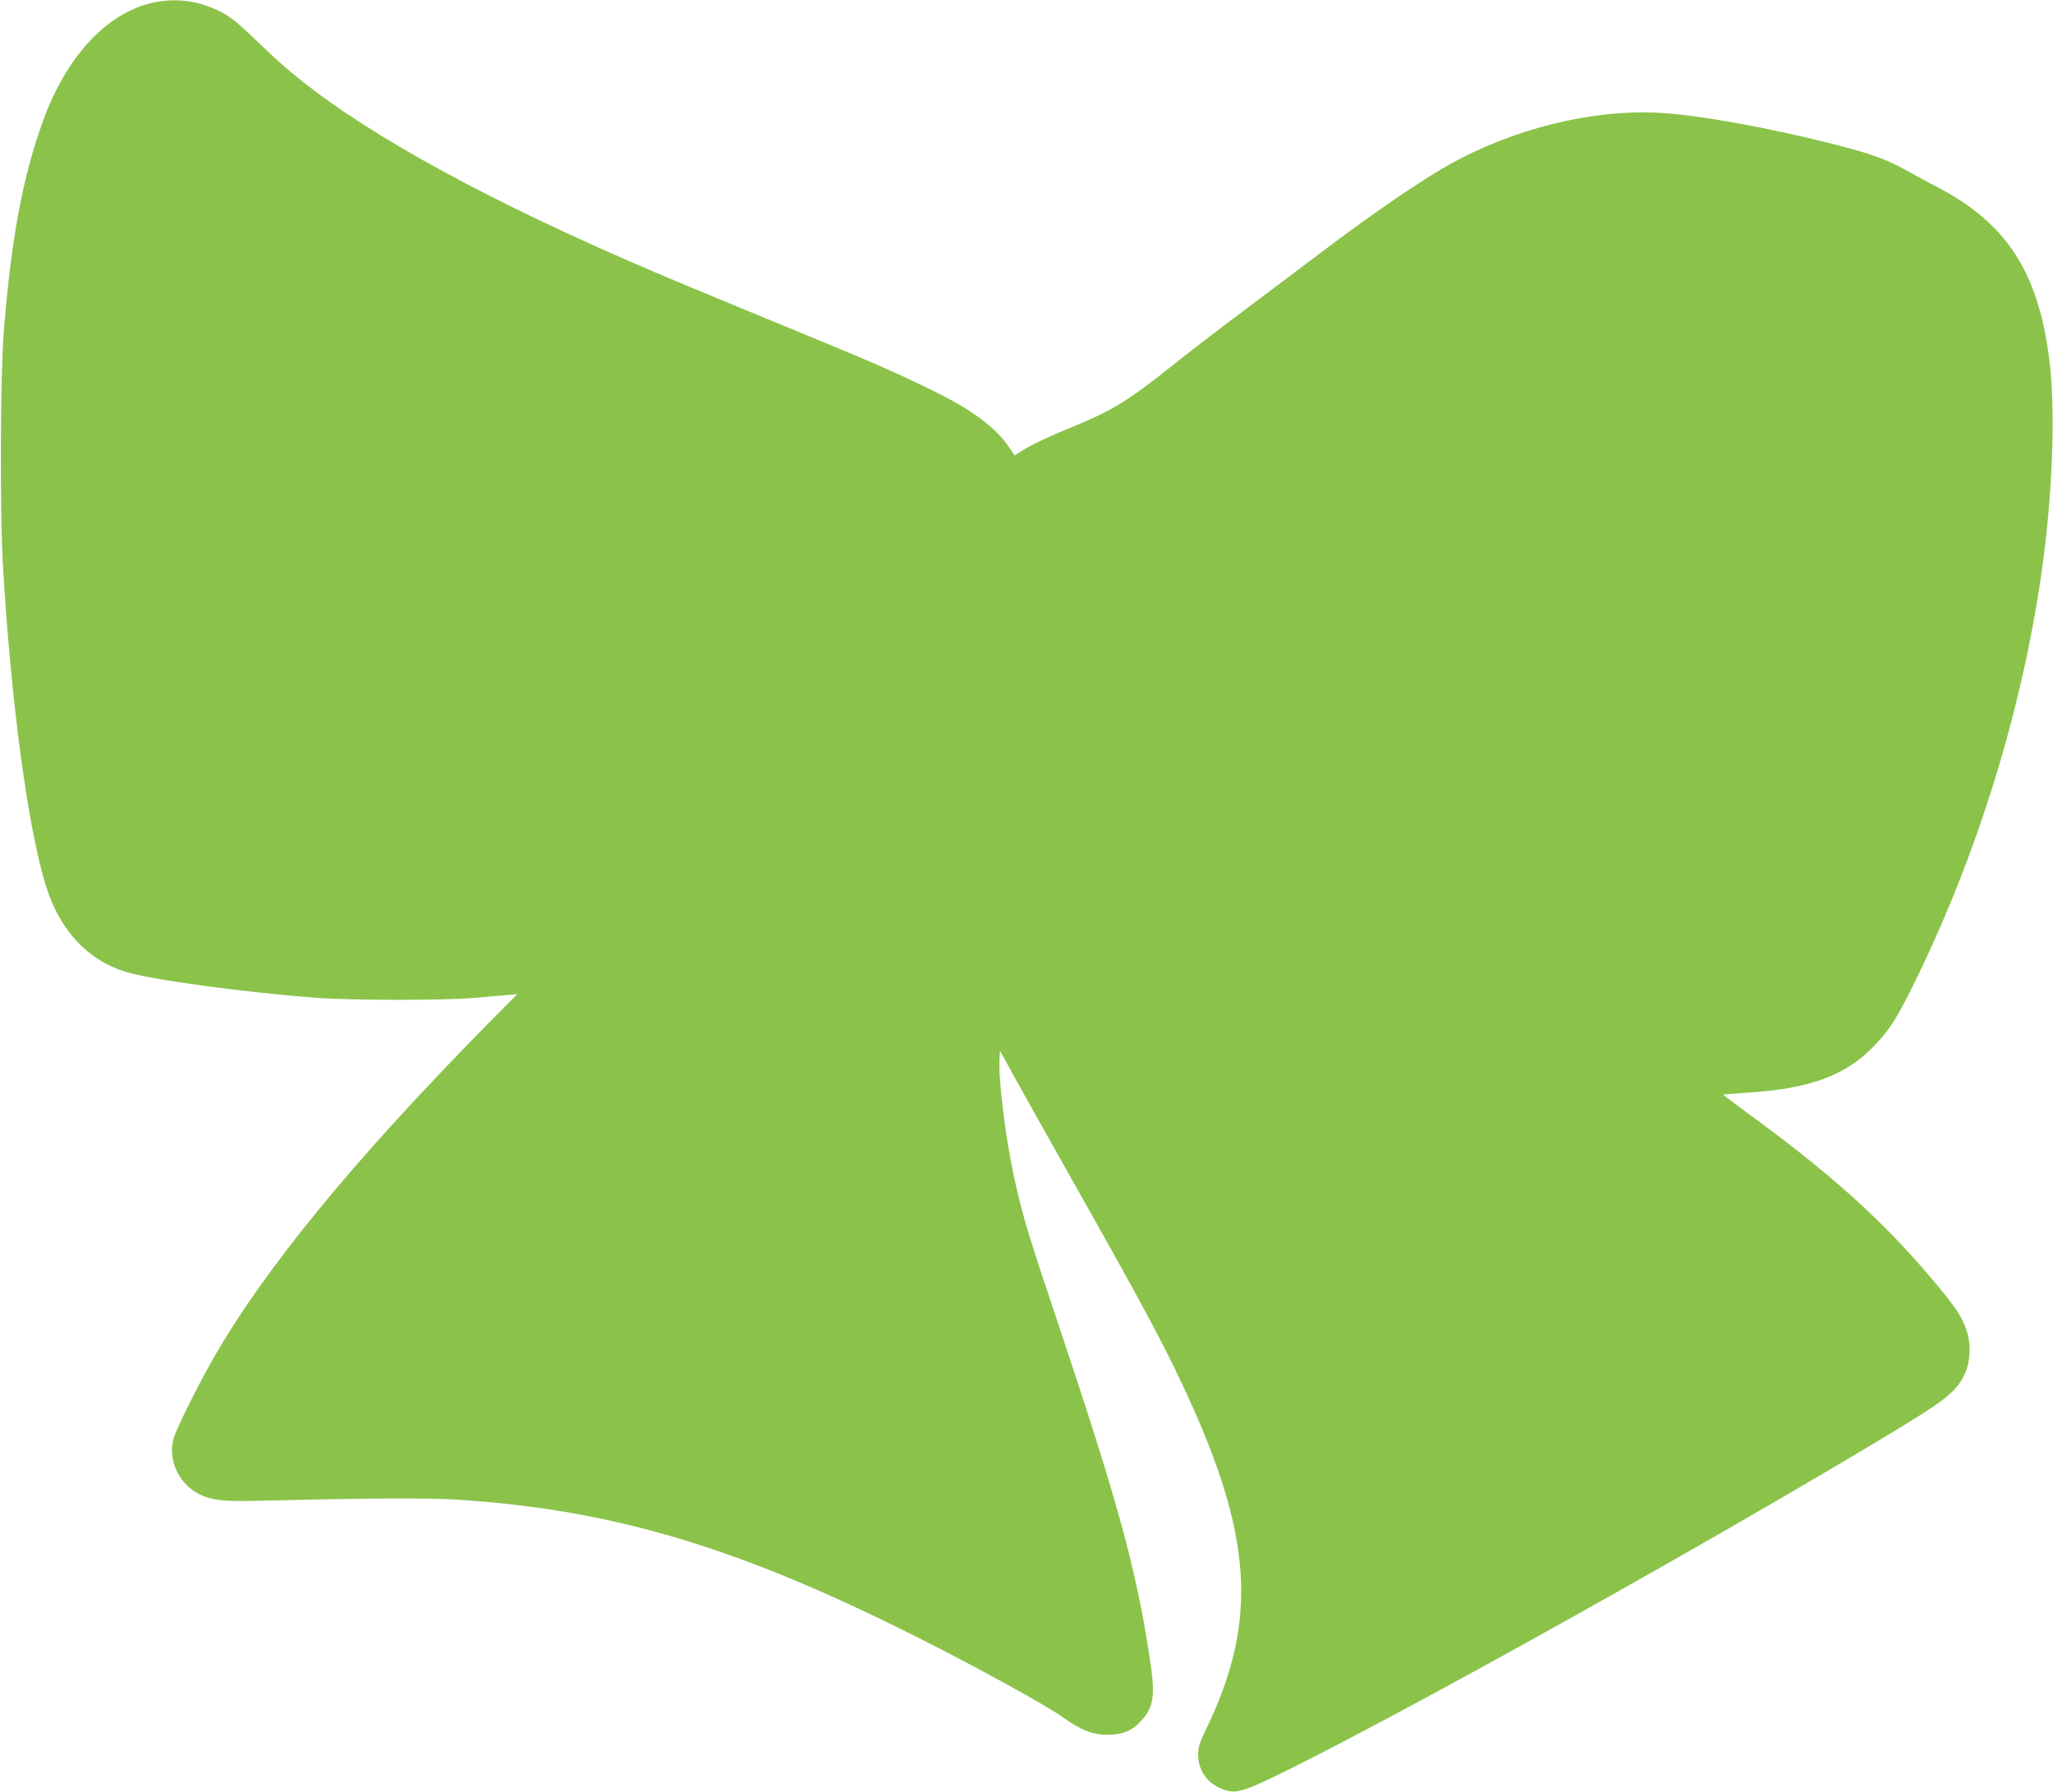
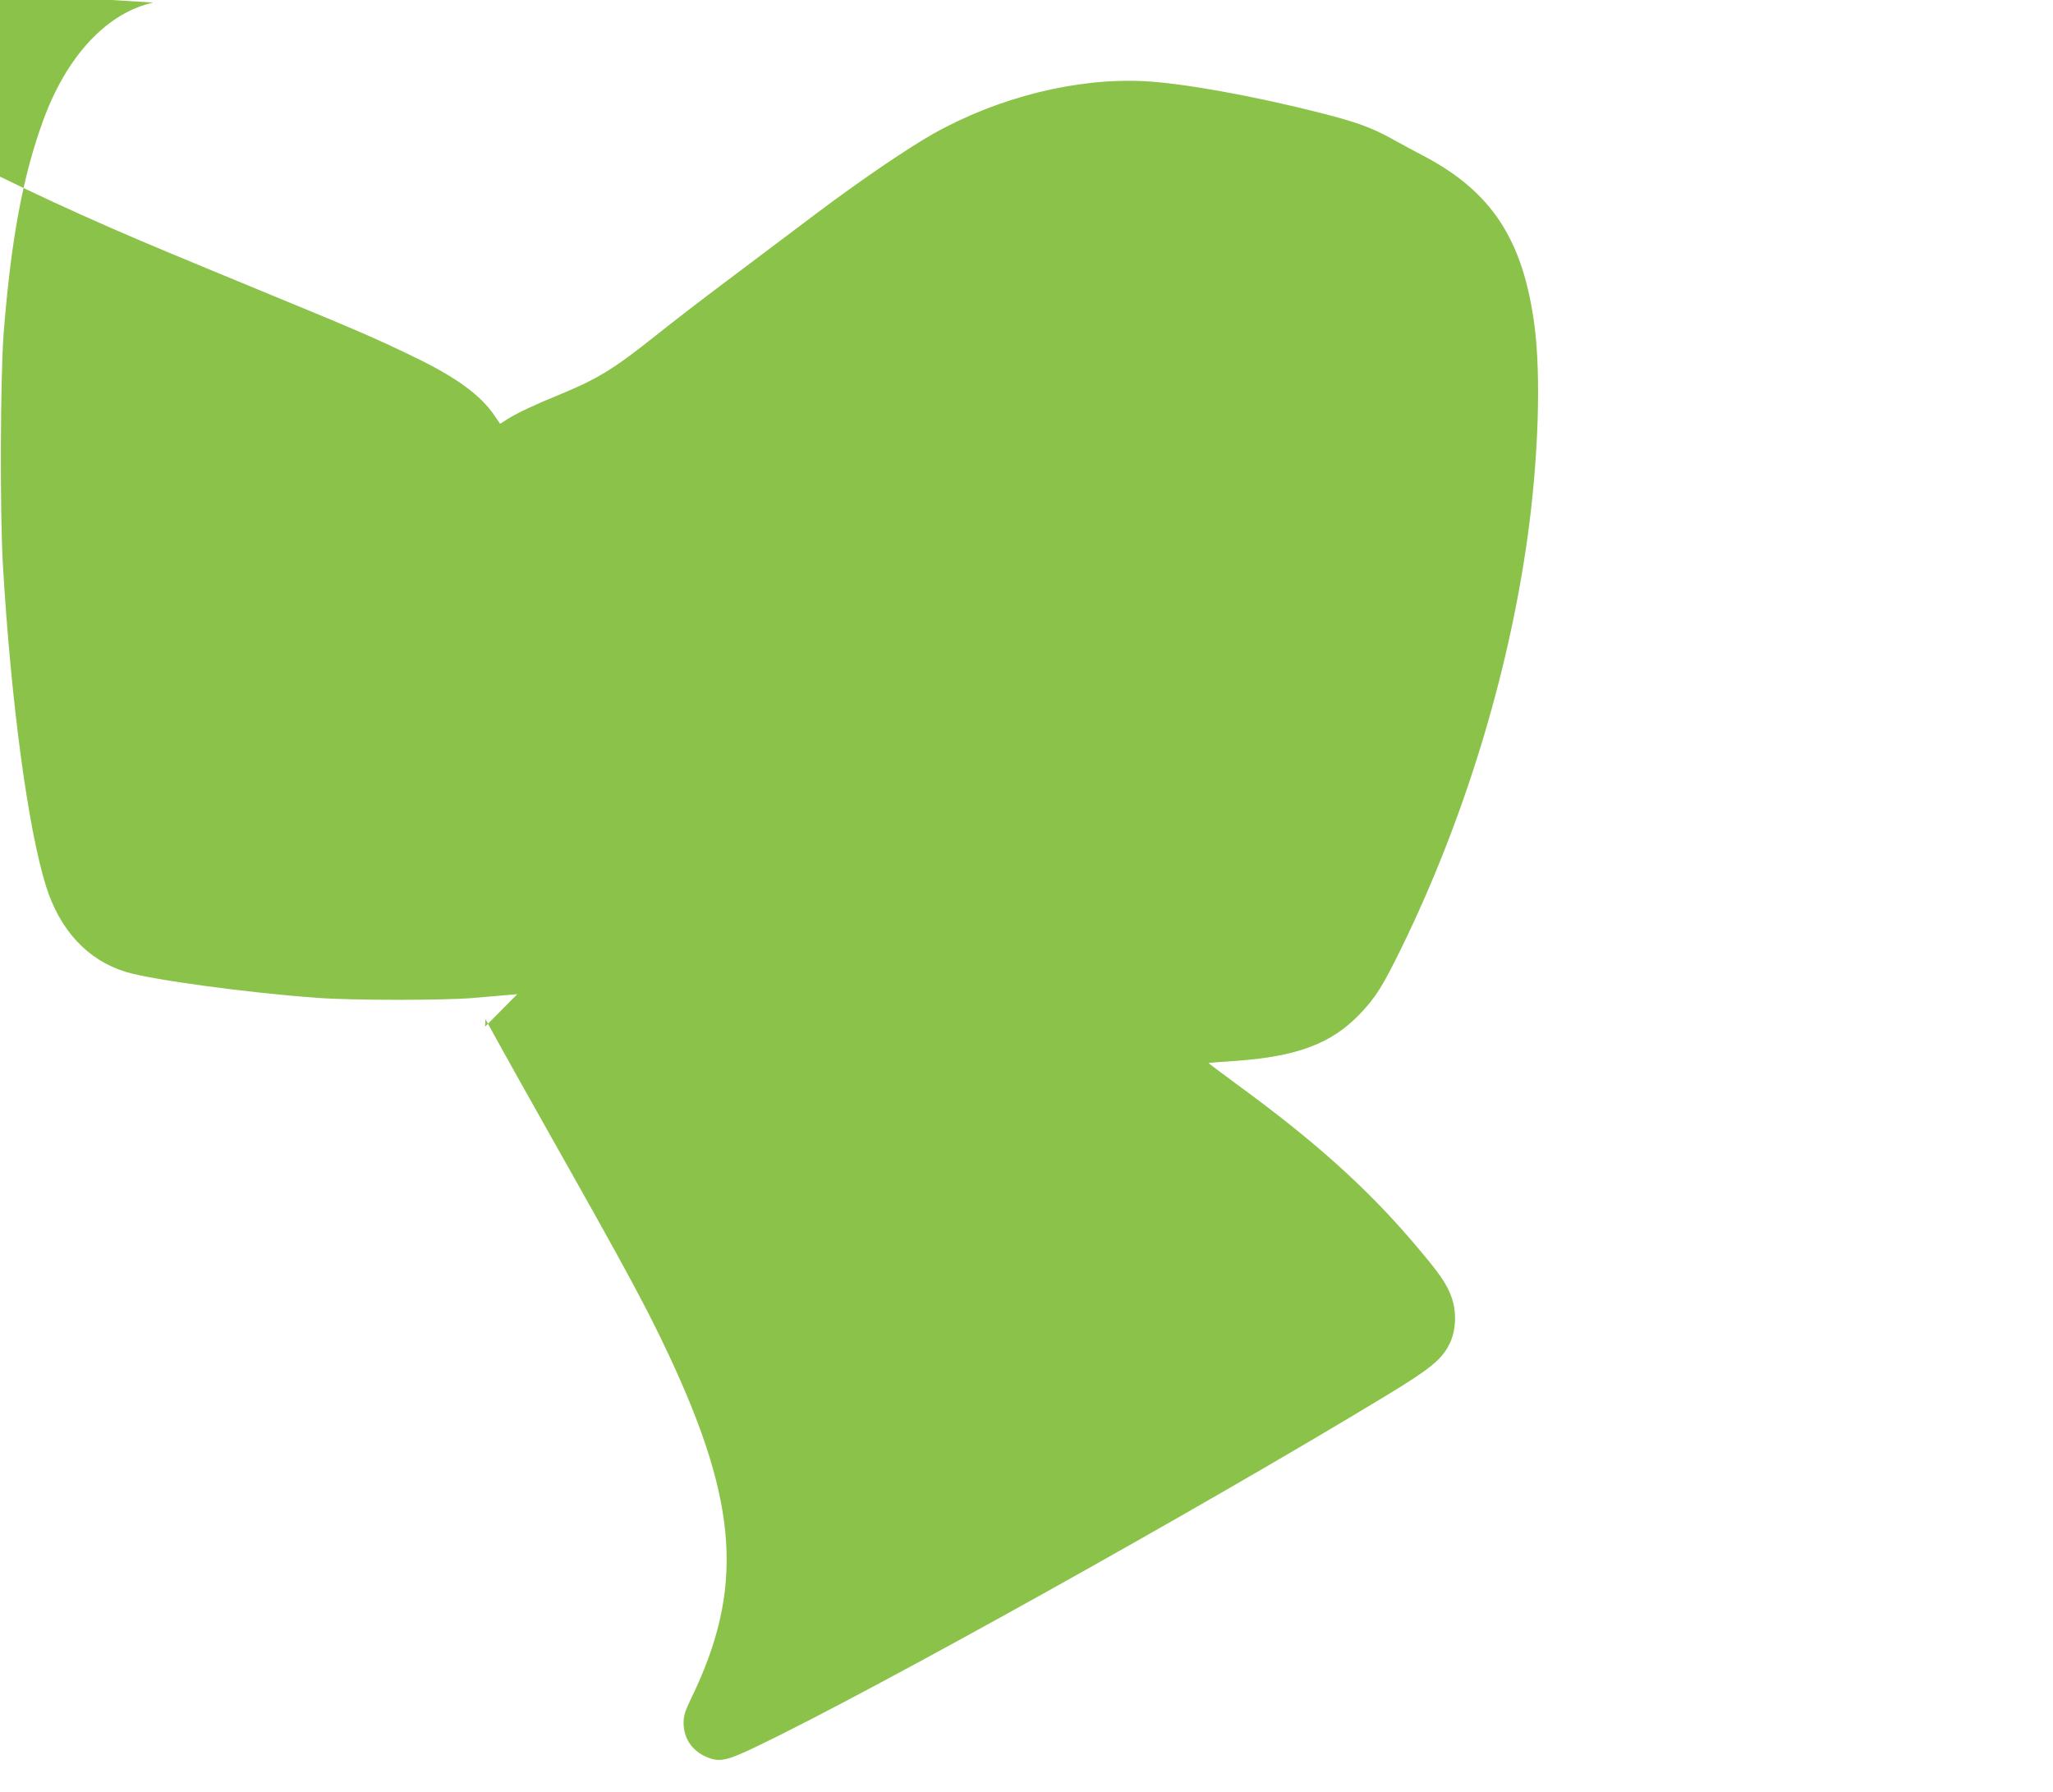
<svg xmlns="http://www.w3.org/2000/svg" version="1.0" width="1280pt" height="1117pt" viewBox="0 0 1280 1117" preserveAspectRatio="xMidYMid meet">
  <g transform="translate(0,1117) scale(0.1,-0.1)" fill="#8bc34a" stroke="none">
-     <path d="M956 11154 c-287 -62 -540 -332 -686 -733 -128 -349 -201 -744 -247 -1326 -21 -273 -24 -1116 -5 -1445 50 -853 156 -1645 269 -2005 86 -274 259 -461 497 -534 159 -49 762 -131 1196 -162 215 -16 786 -16 965 -1 77 7 172 15 210 18 l70 6 -201 -203 c-832 -846 -1388 -1526 -1706 -2089 -89 -157 -211 -403 -233 -469 -41 -125 19 -276 139 -346 83 -48 158 -58 411 -51 614 16 1034 18 1213 7 980 -63 1763 -298 2897 -871 366 -185 780 -413 879 -484 116 -83 186 -111 281 -111 94 0 155 25 211 88 81 89 89 159 48 419 -85 543 -197 952 -559 2033 -194 577 -228 690 -279 921 -56 251 -103 629 -94 756 l3 47 89 -162 c49 -89 196 -351 326 -582 468 -829 593 -1061 729 -1352 435 -928 469 -1460 136 -2143 -36 -75 -45 -104 -45 -147 0 -97 52 -174 142 -213 81 -35 125 -26 318 67 736 353 2764 1484 3920 2185 277 168 348 226 396 324 39 80 45 189 15 281 -29 88 -76 156 -240 348 -296 347 -620 637 -1107 992 -95 70 -172 128 -171 129 1 1 77 7 168 13 384 27 599 108 775 292 100 105 143 173 265 423 384 789 658 1680 779 2536 70 498 87 1015 45 1335 -71 534 -266 832 -691 1056 -55 28 -146 78 -204 110 -124 68 -219 102 -435 157 -415 106 -863 187 -1105 199 -423 21 -910 -101 -1315 -329 -164 -93 -456 -292 -730 -498 -148 -112 -394 -297 -546 -411 -153 -114 -355 -270 -450 -346 -266 -212 -365 -272 -602 -370 -153 -62 -263 -114 -322 -151 l-49 -31 -32 47 c-86 129 -238 241 -499 367 -228 111 -354 166 -855 372 -234 96 -532 220 -662 274 -1041 432 -1833 848 -2322 1217 -133 101 -217 173 -371 322 -97 93 -148 135 -202 163 -138 72 -280 92 -427 61z" />
+     <path d="M956 11154 c-287 -62 -540 -332 -686 -733 -128 -349 -201 -744 -247 -1326 -21 -273 -24 -1116 -5 -1445 50 -853 156 -1645 269 -2005 86 -274 259 -461 497 -534 159 -49 762 -131 1196 -162 215 -16 786 -16 965 -1 77 7 172 15 210 18 l70 6 -201 -203 l3 47 89 -162 c49 -89 196 -351 326 -582 468 -829 593 -1061 729 -1352 435 -928 469 -1460 136 -2143 -36 -75 -45 -104 -45 -147 0 -97 52 -174 142 -213 81 -35 125 -26 318 67 736 353 2764 1484 3920 2185 277 168 348 226 396 324 39 80 45 189 15 281 -29 88 -76 156 -240 348 -296 347 -620 637 -1107 992 -95 70 -172 128 -171 129 1 1 77 7 168 13 384 27 599 108 775 292 100 105 143 173 265 423 384 789 658 1680 779 2536 70 498 87 1015 45 1335 -71 534 -266 832 -691 1056 -55 28 -146 78 -204 110 -124 68 -219 102 -435 157 -415 106 -863 187 -1105 199 -423 21 -910 -101 -1315 -329 -164 -93 -456 -292 -730 -498 -148 -112 -394 -297 -546 -411 -153 -114 -355 -270 -450 -346 -266 -212 -365 -272 -602 -370 -153 -62 -263 -114 -322 -151 l-49 -31 -32 47 c-86 129 -238 241 -499 367 -228 111 -354 166 -855 372 -234 96 -532 220 -662 274 -1041 432 -1833 848 -2322 1217 -133 101 -217 173 -371 322 -97 93 -148 135 -202 163 -138 72 -280 92 -427 61z" />
  </g>
</svg>